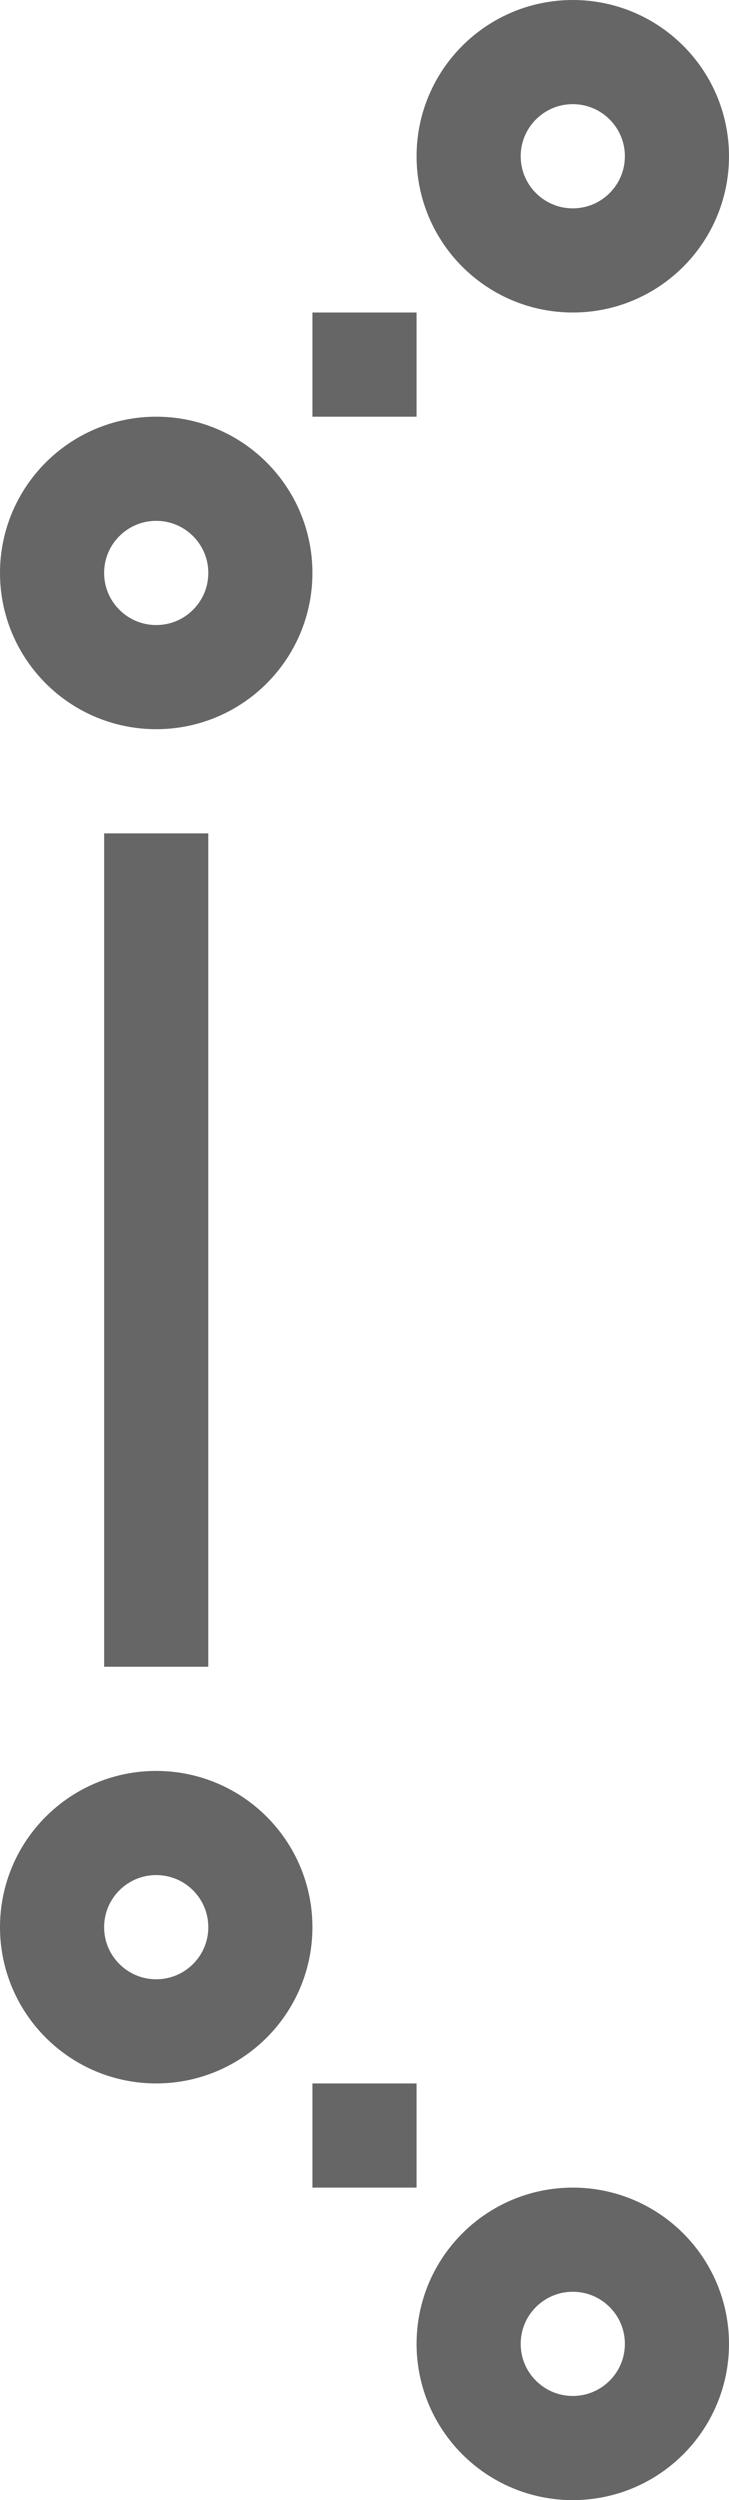
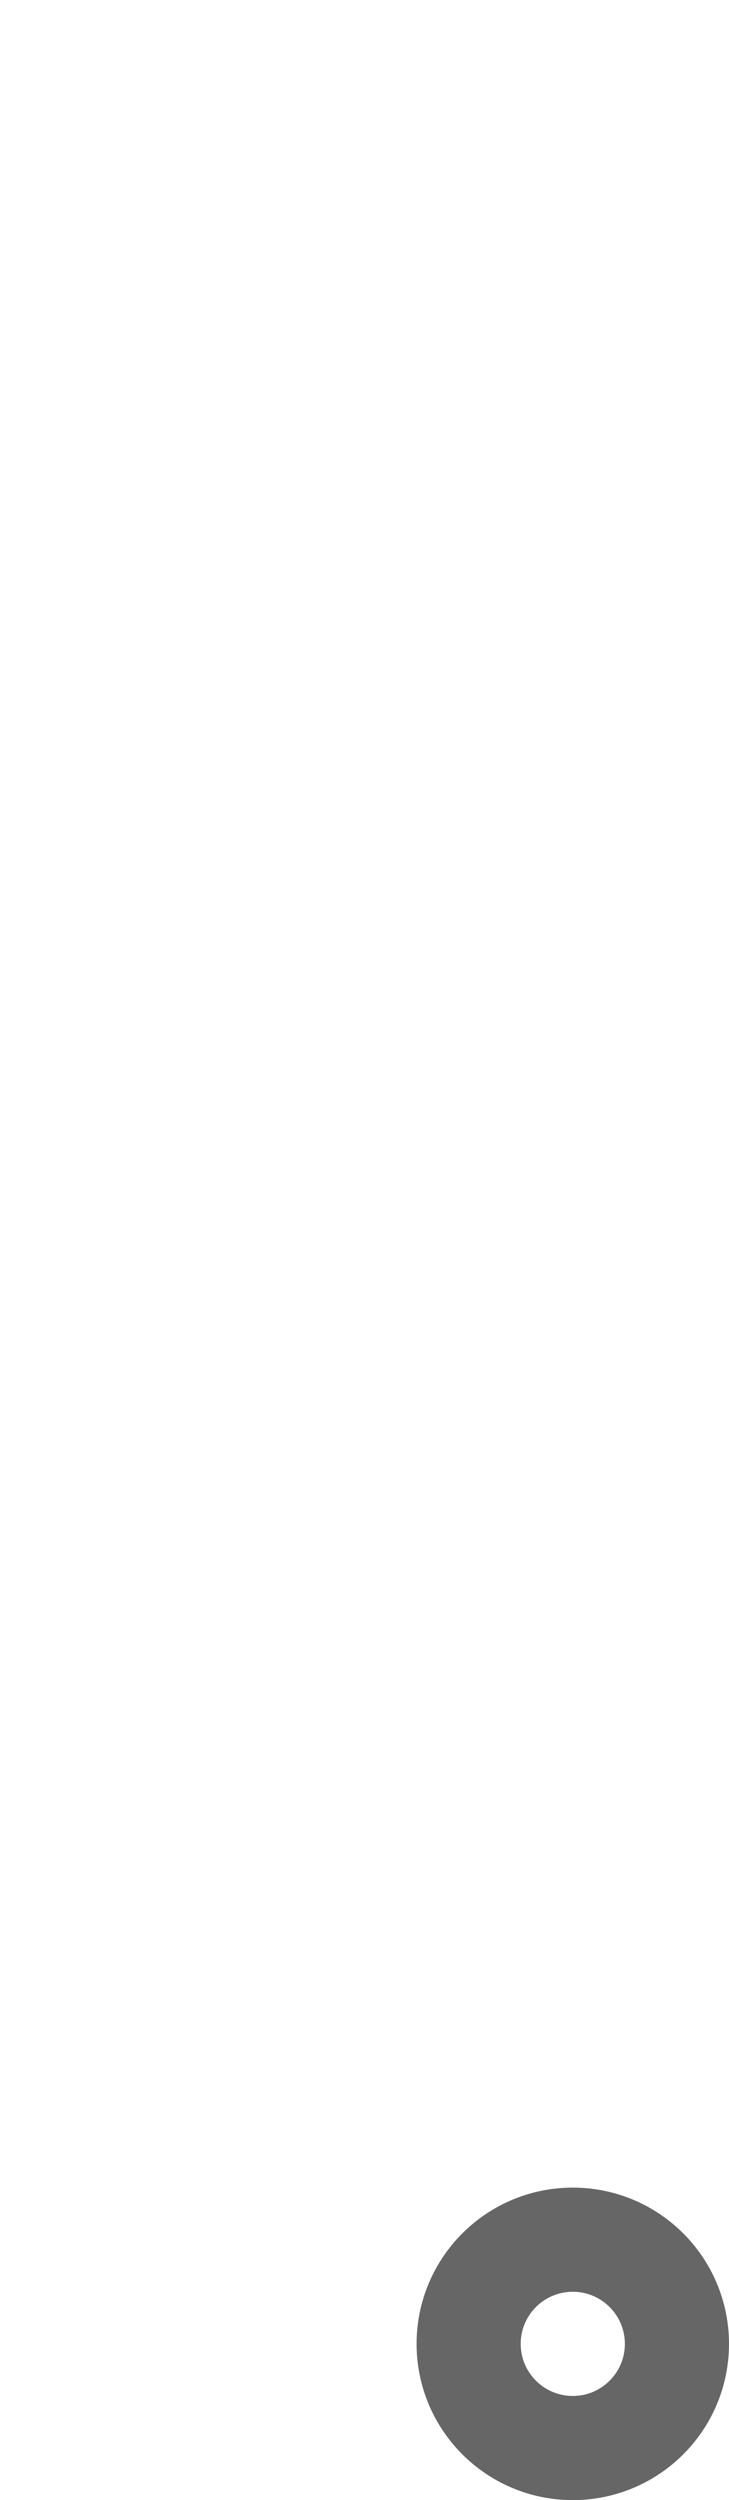
<svg xmlns="http://www.w3.org/2000/svg" width="7" height="24">
  <g fill="none" fill-rule="evenodd">
-     <circle cx="5.5" cy="1.5" r="1" stroke="#666" />
    <circle cx="5.5" cy="22.5" r="1" stroke="#666" />
-     <circle cx="1.5" cy="5.5" r="1" stroke="#666" />
-     <circle cx="1.5" cy="18.5" r="1" stroke="#666" />
-     <path fill="#666" d="M1 8h1v8H1zm2-5h1v1H3zm0 17h1v1H3z" />
  </g>
</svg>